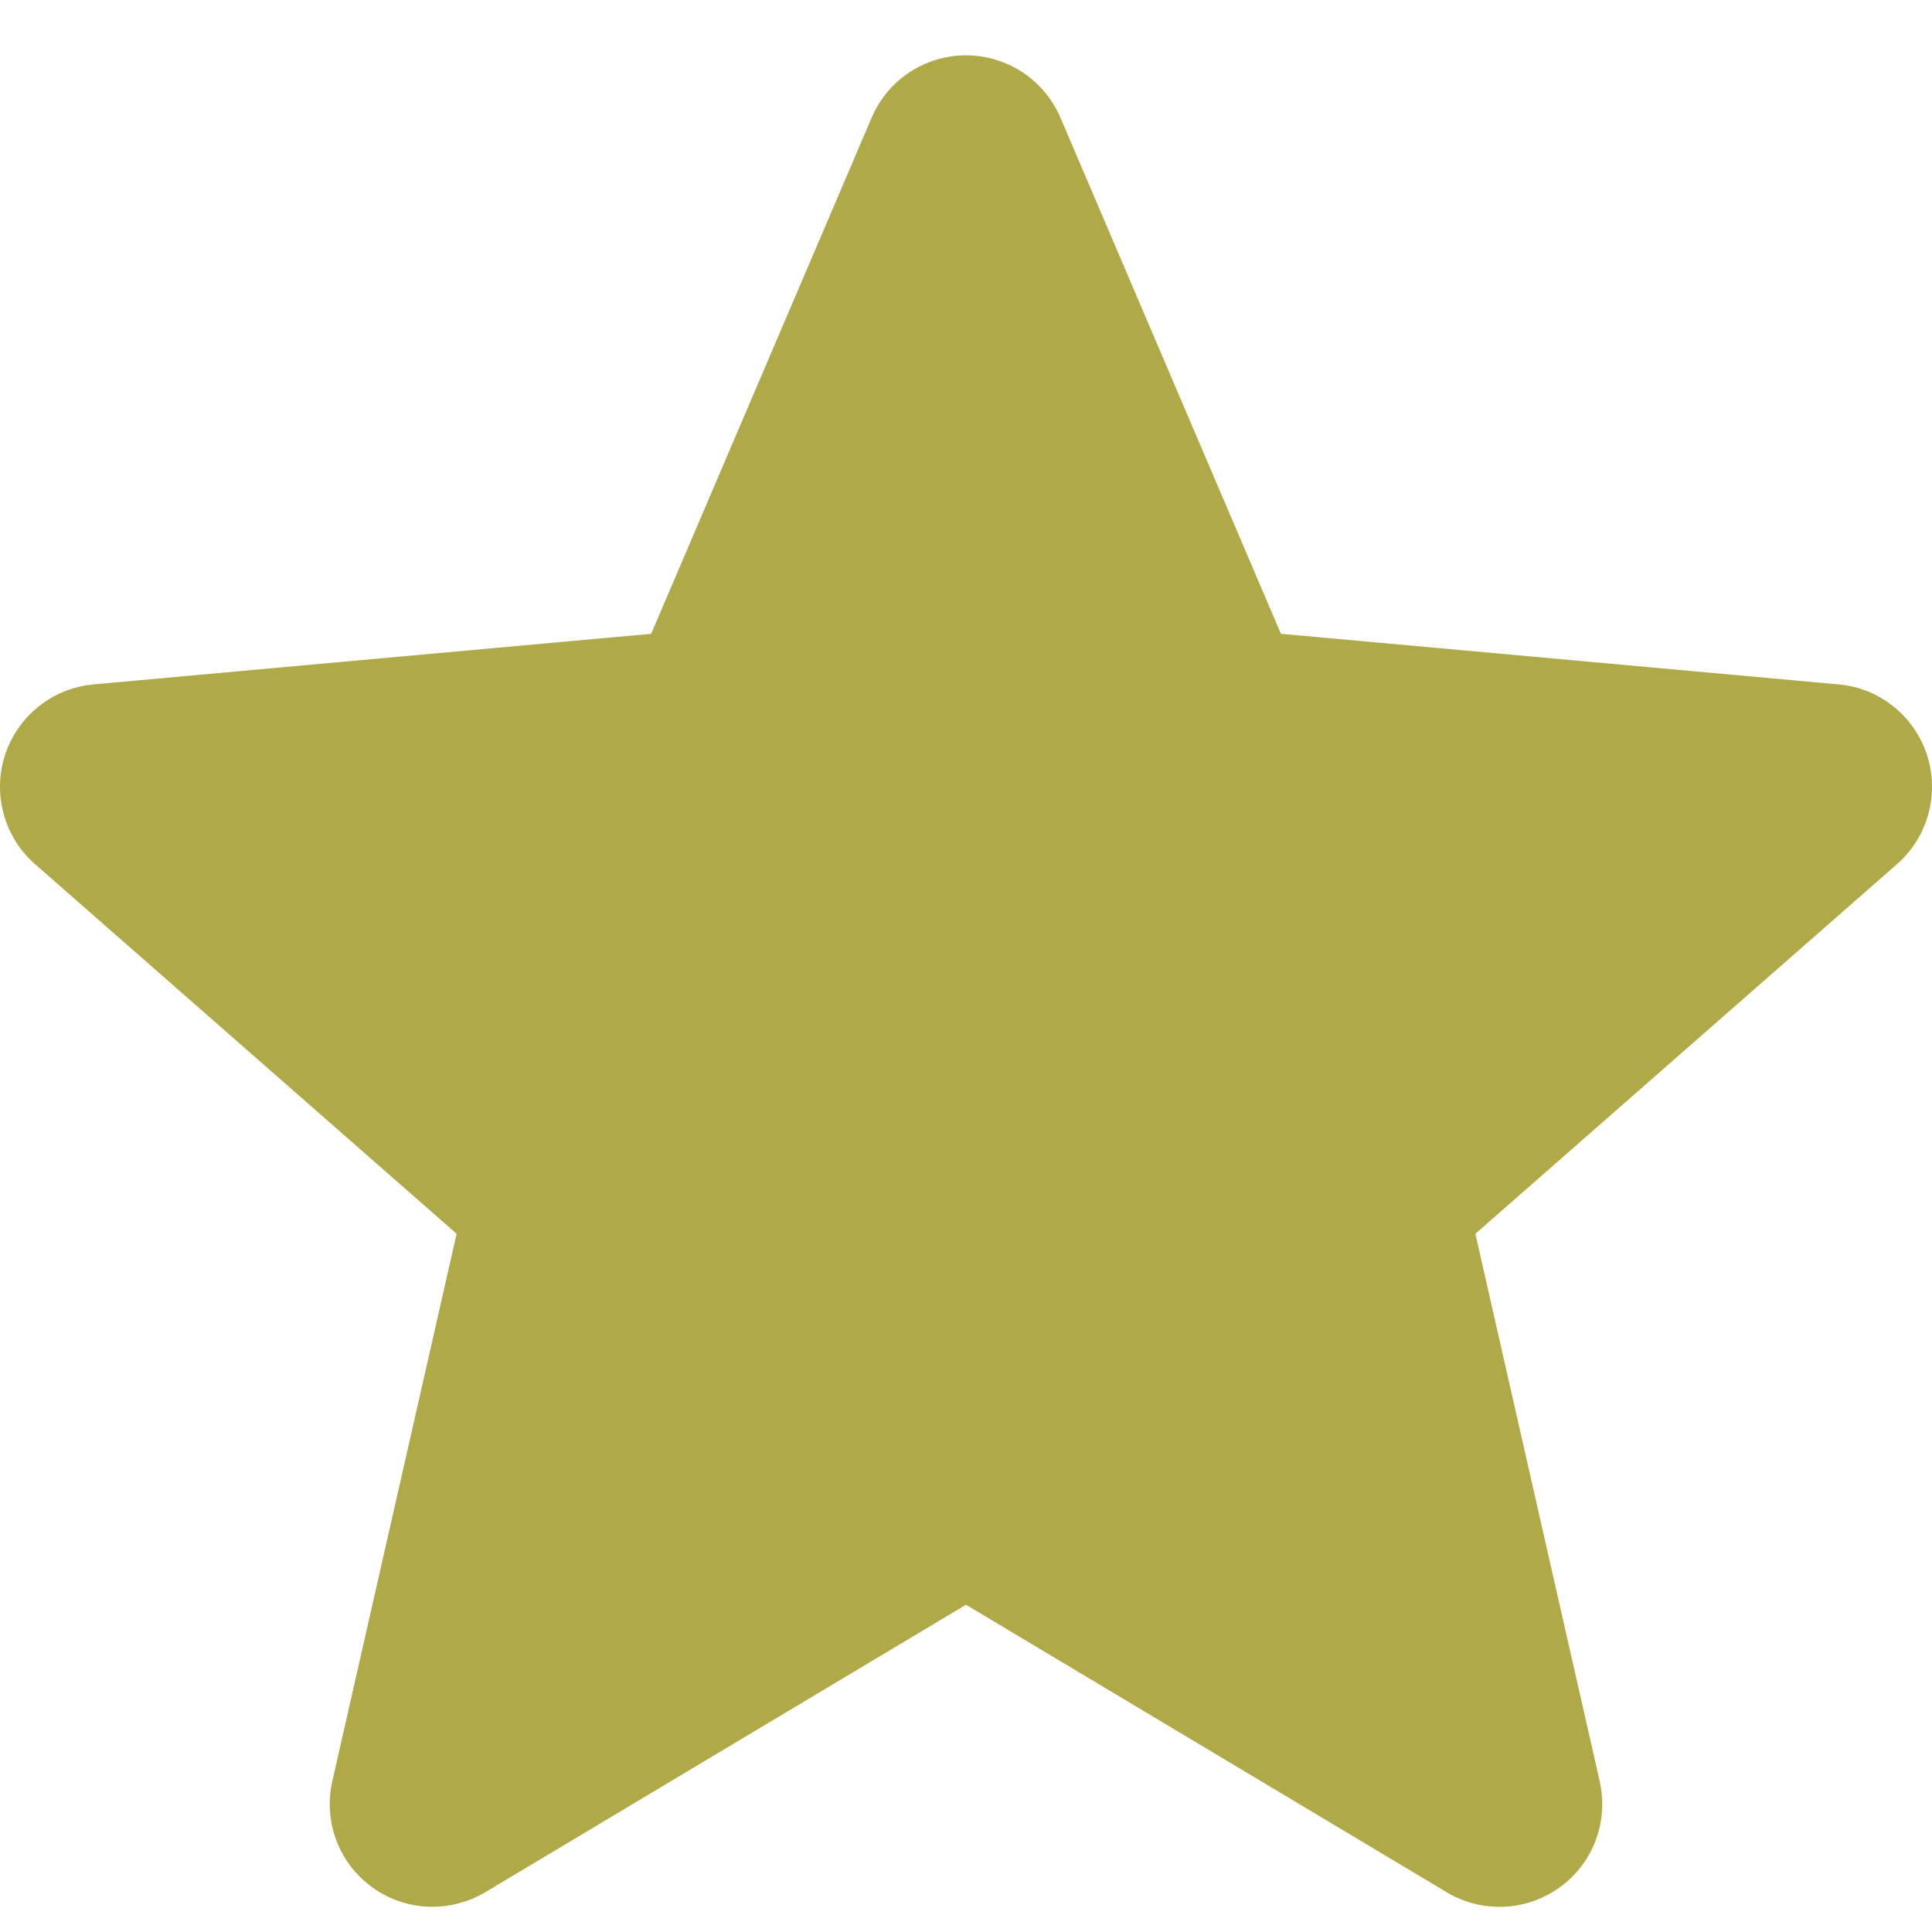
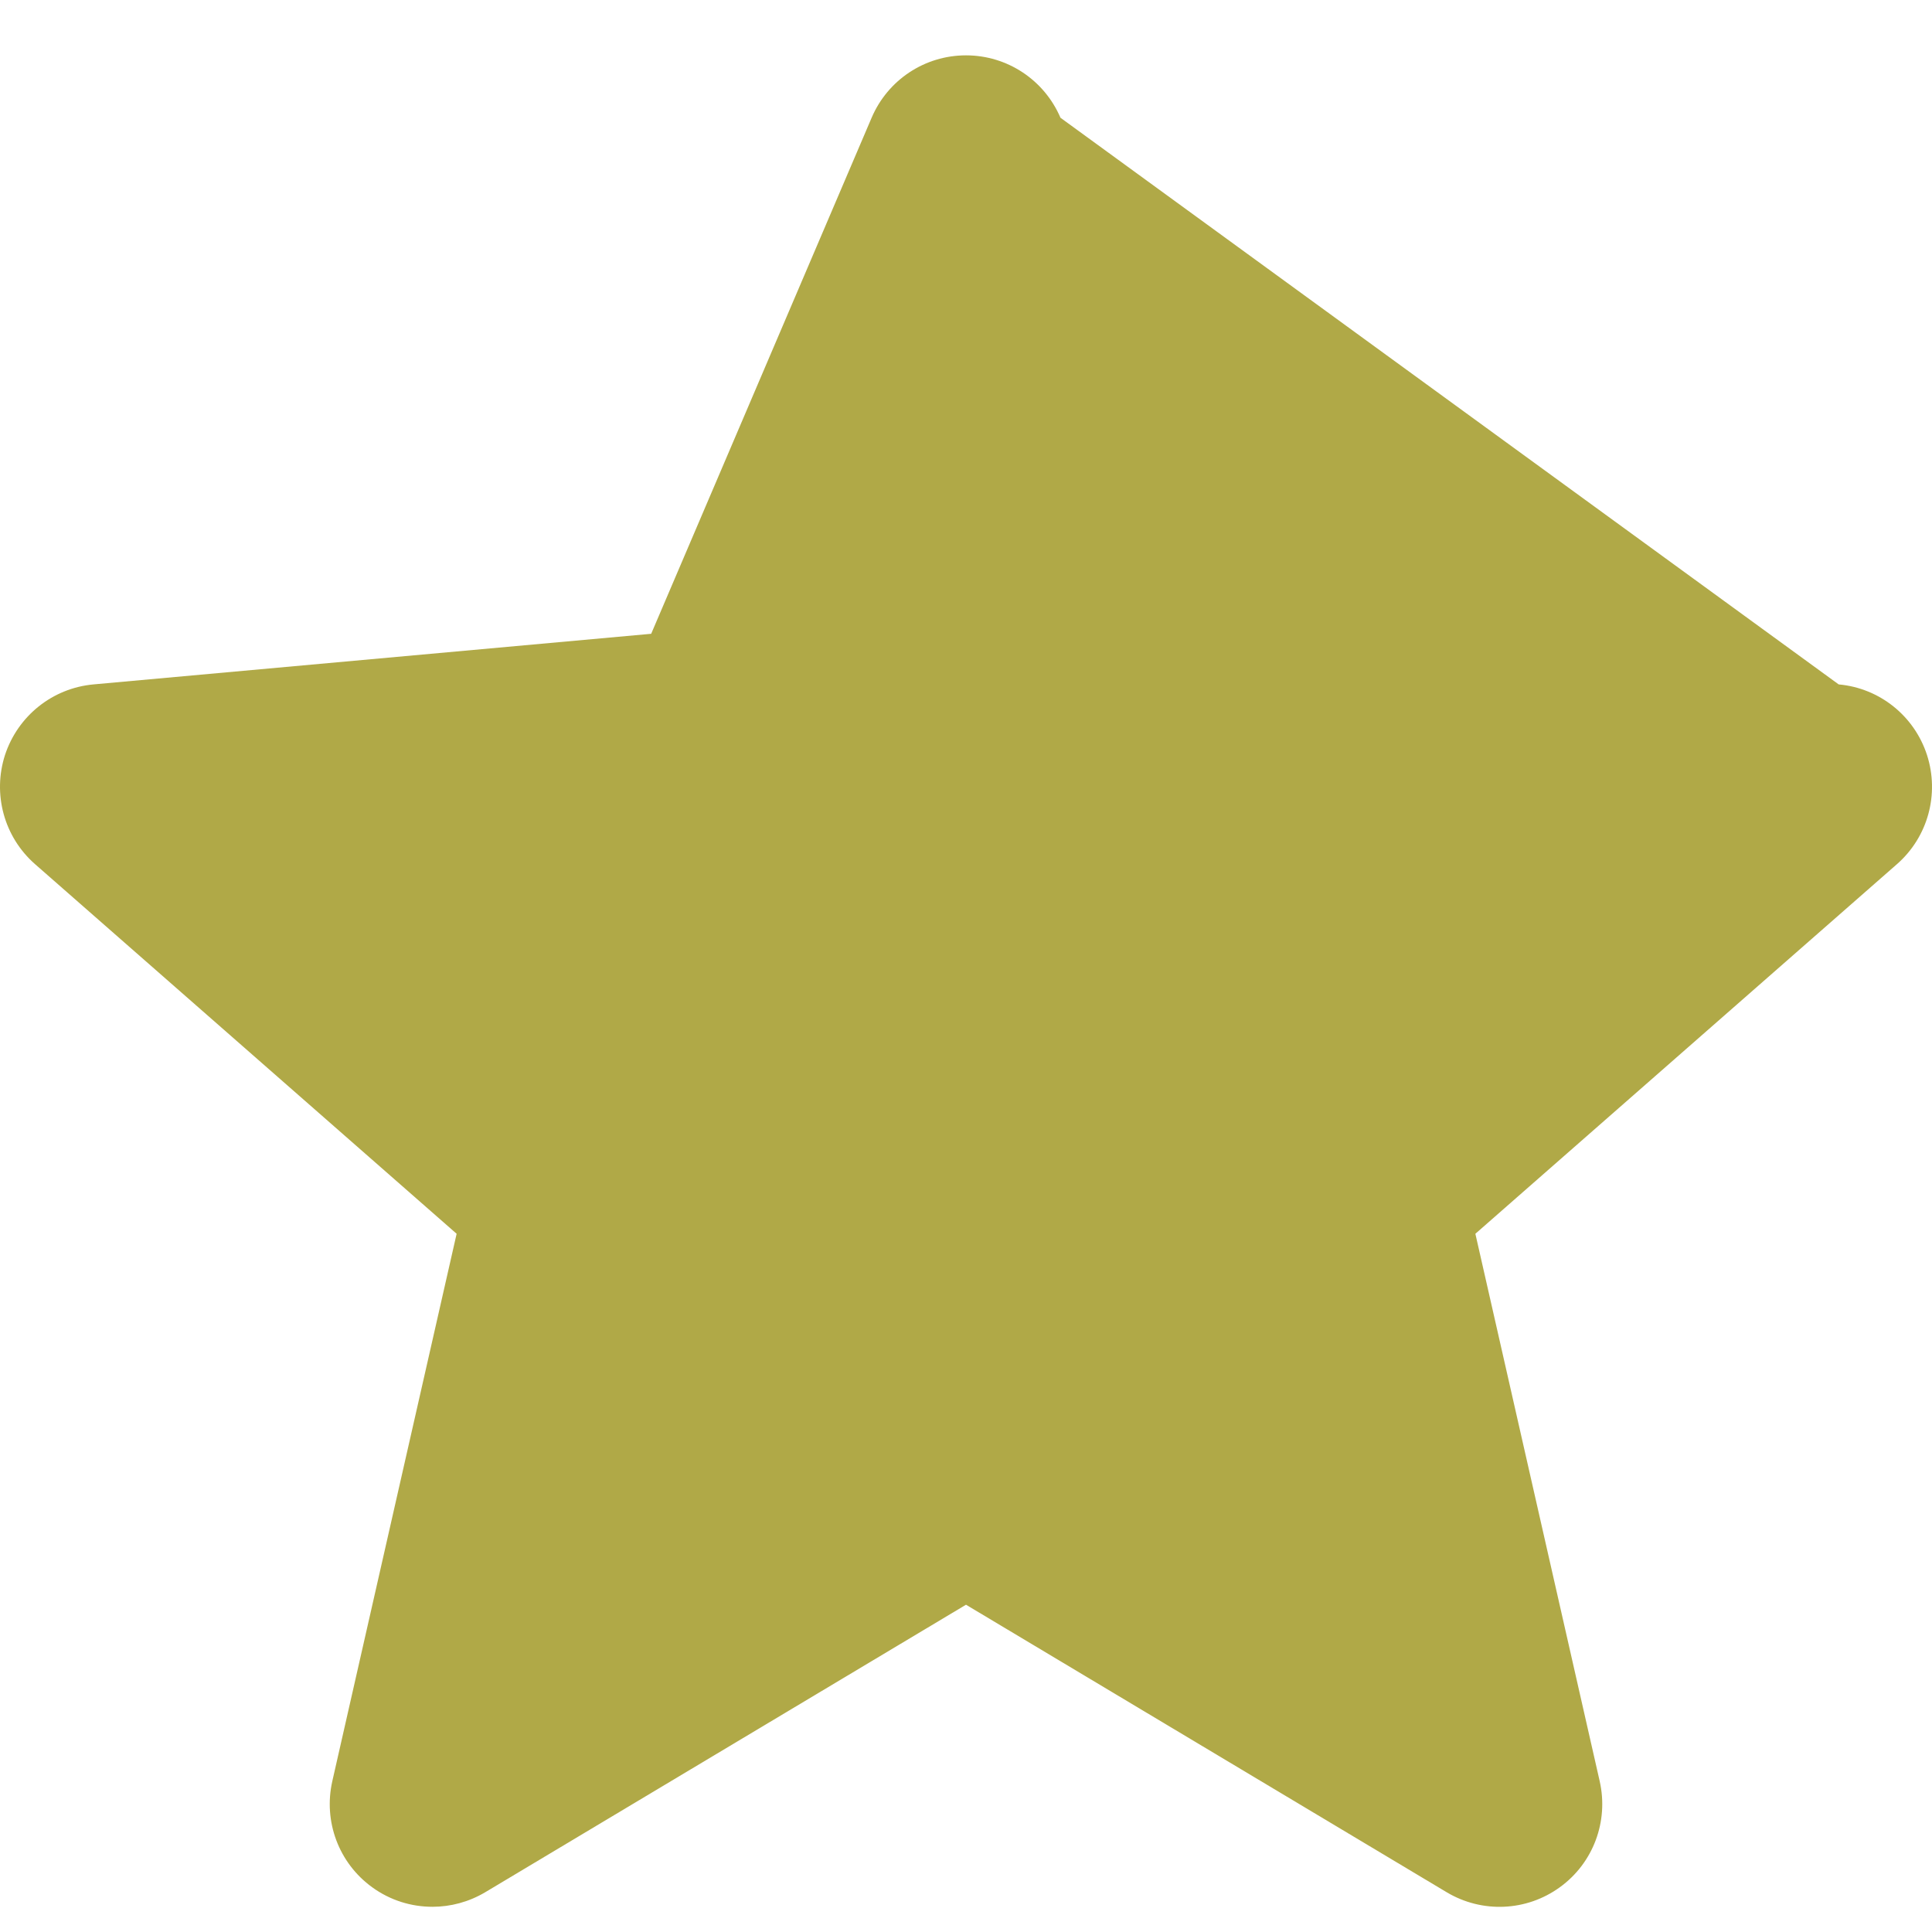
<svg xmlns="http://www.w3.org/2000/svg" width="20" height="20" viewBox="0 0 20 20" fill="none">
  <g id="Group 29">
-     <path id="Vector" d="M19.948 7.815C19.816 7.41 19.457 7.123 19.034 7.085L13.26 6.561L10.978 1.219C10.81 0.827 10.427 0.573 10 0.573C9.573 0.573 9.19 0.827 9.023 1.219L6.741 6.561L0.967 7.085C0.543 7.124 0.185 7.411 0.052 7.815C-0.079 8.22 0.042 8.664 0.362 8.945L4.727 12.772L3.44 18.439C3.346 18.856 3.507 19.287 3.853 19.537C4.039 19.672 4.257 19.739 4.477 19.739C4.665 19.739 4.853 19.689 5.022 19.589L10 16.612L14.977 19.589C15.343 19.807 15.802 19.787 16.147 19.537C16.493 19.287 16.654 18.856 16.56 18.439L15.273 12.772L19.638 8.945C19.958 8.664 20.079 8.221 19.948 7.815Z" fill="#B0A947" />
+     <path id="Vector" d="M19.948 7.815C19.816 7.41 19.457 7.123 19.034 7.085L10.978 1.219C10.81 0.827 10.427 0.573 10 0.573C9.573 0.573 9.19 0.827 9.023 1.219L6.741 6.561L0.967 7.085C0.543 7.124 0.185 7.411 0.052 7.815C-0.079 8.22 0.042 8.664 0.362 8.945L4.727 12.772L3.44 18.439C3.346 18.856 3.507 19.287 3.853 19.537C4.039 19.672 4.257 19.739 4.477 19.739C4.665 19.739 4.853 19.689 5.022 19.589L10 16.612L14.977 19.589C15.343 19.807 15.802 19.787 16.147 19.537C16.493 19.287 16.654 18.856 16.56 18.439L15.273 12.772L19.638 8.945C19.958 8.664 20.079 8.221 19.948 7.815Z" fill="#B0A947" />
  </g>
</svg>